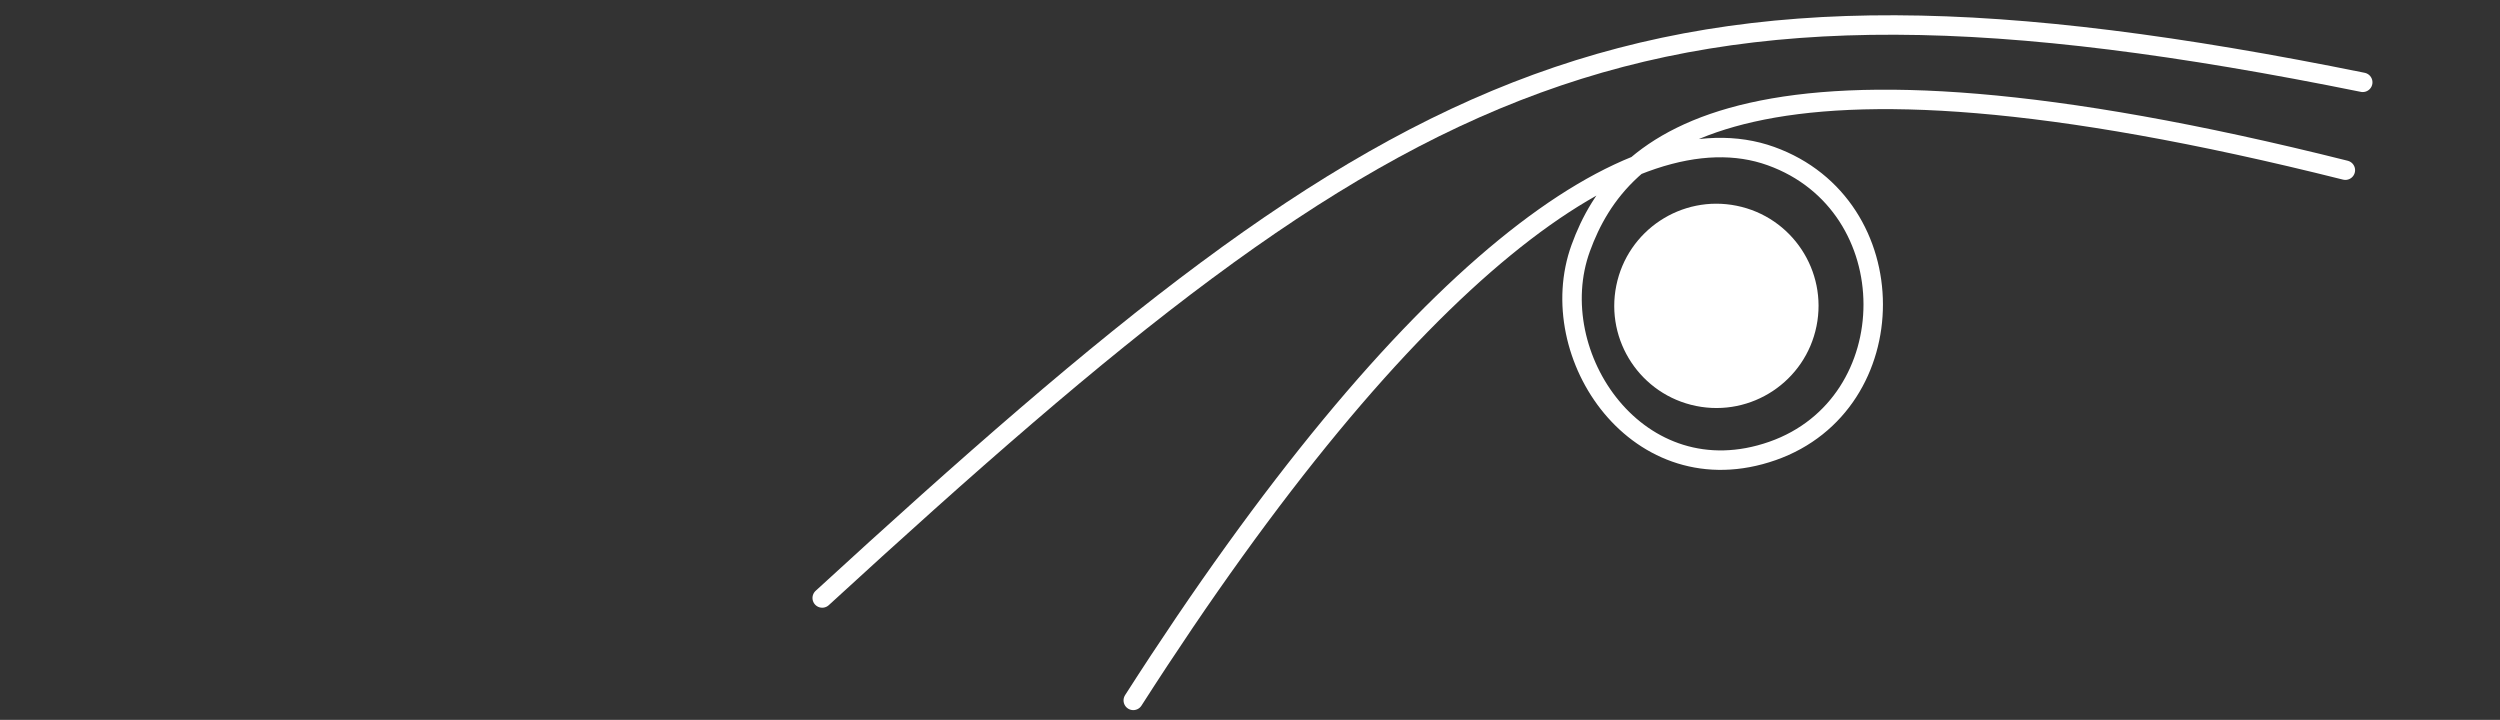
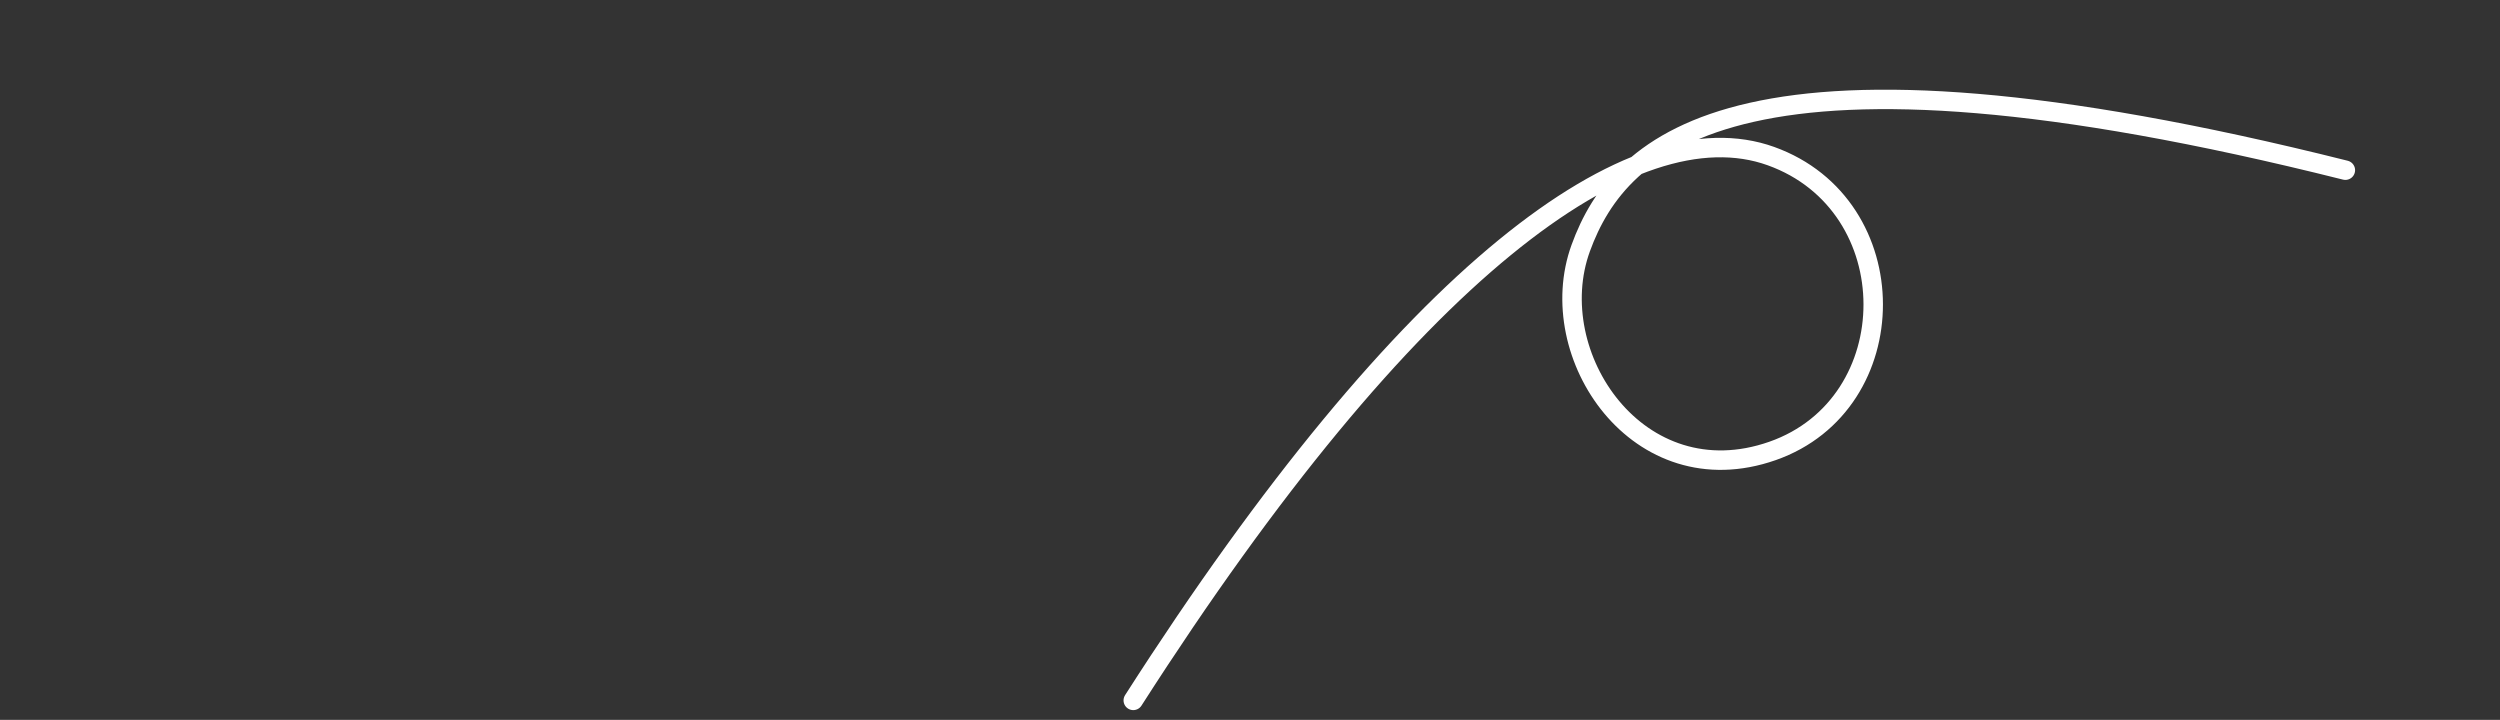
<svg xmlns="http://www.w3.org/2000/svg" width="257" height="74" viewBox="0 0 257 74" fill="none">
  <rect x="0" y="0" width="257" height="74" fill="#333333" stroke="none" />
  <mask id="mask0_25_89" style="mask-type:alpha" maskUnits="userSpaceOnUse" x="0" y="0" width="257" height="74">
    <rect width="257" height="74" fill="#D9D9D9" />
  </mask>
  <g mask="url(#mask0_25_89)">
-     <circle cx="176.446" cy="31.443" r="10.5" transform="rotate(11.447 176.446 31.443)" fill="white" />
    <path d="M241.103 17.495C179.191 1.956 166.5 14.5 162.5 25.5C158.5 36.5 168.423 51.188 182.212 46.357C196 41.526 196.092 21.09 182.046 16.045C168 11 145 27.5 116.5 72" stroke="white" stroke-width="2" stroke-linecap="round" />
-     <path d="M84.523 61.473C144.586 6.373 167.654 -6.771 242.89 8.463" stroke="white" stroke-width="2" stroke-linecap="round" />
  </g>
</svg>